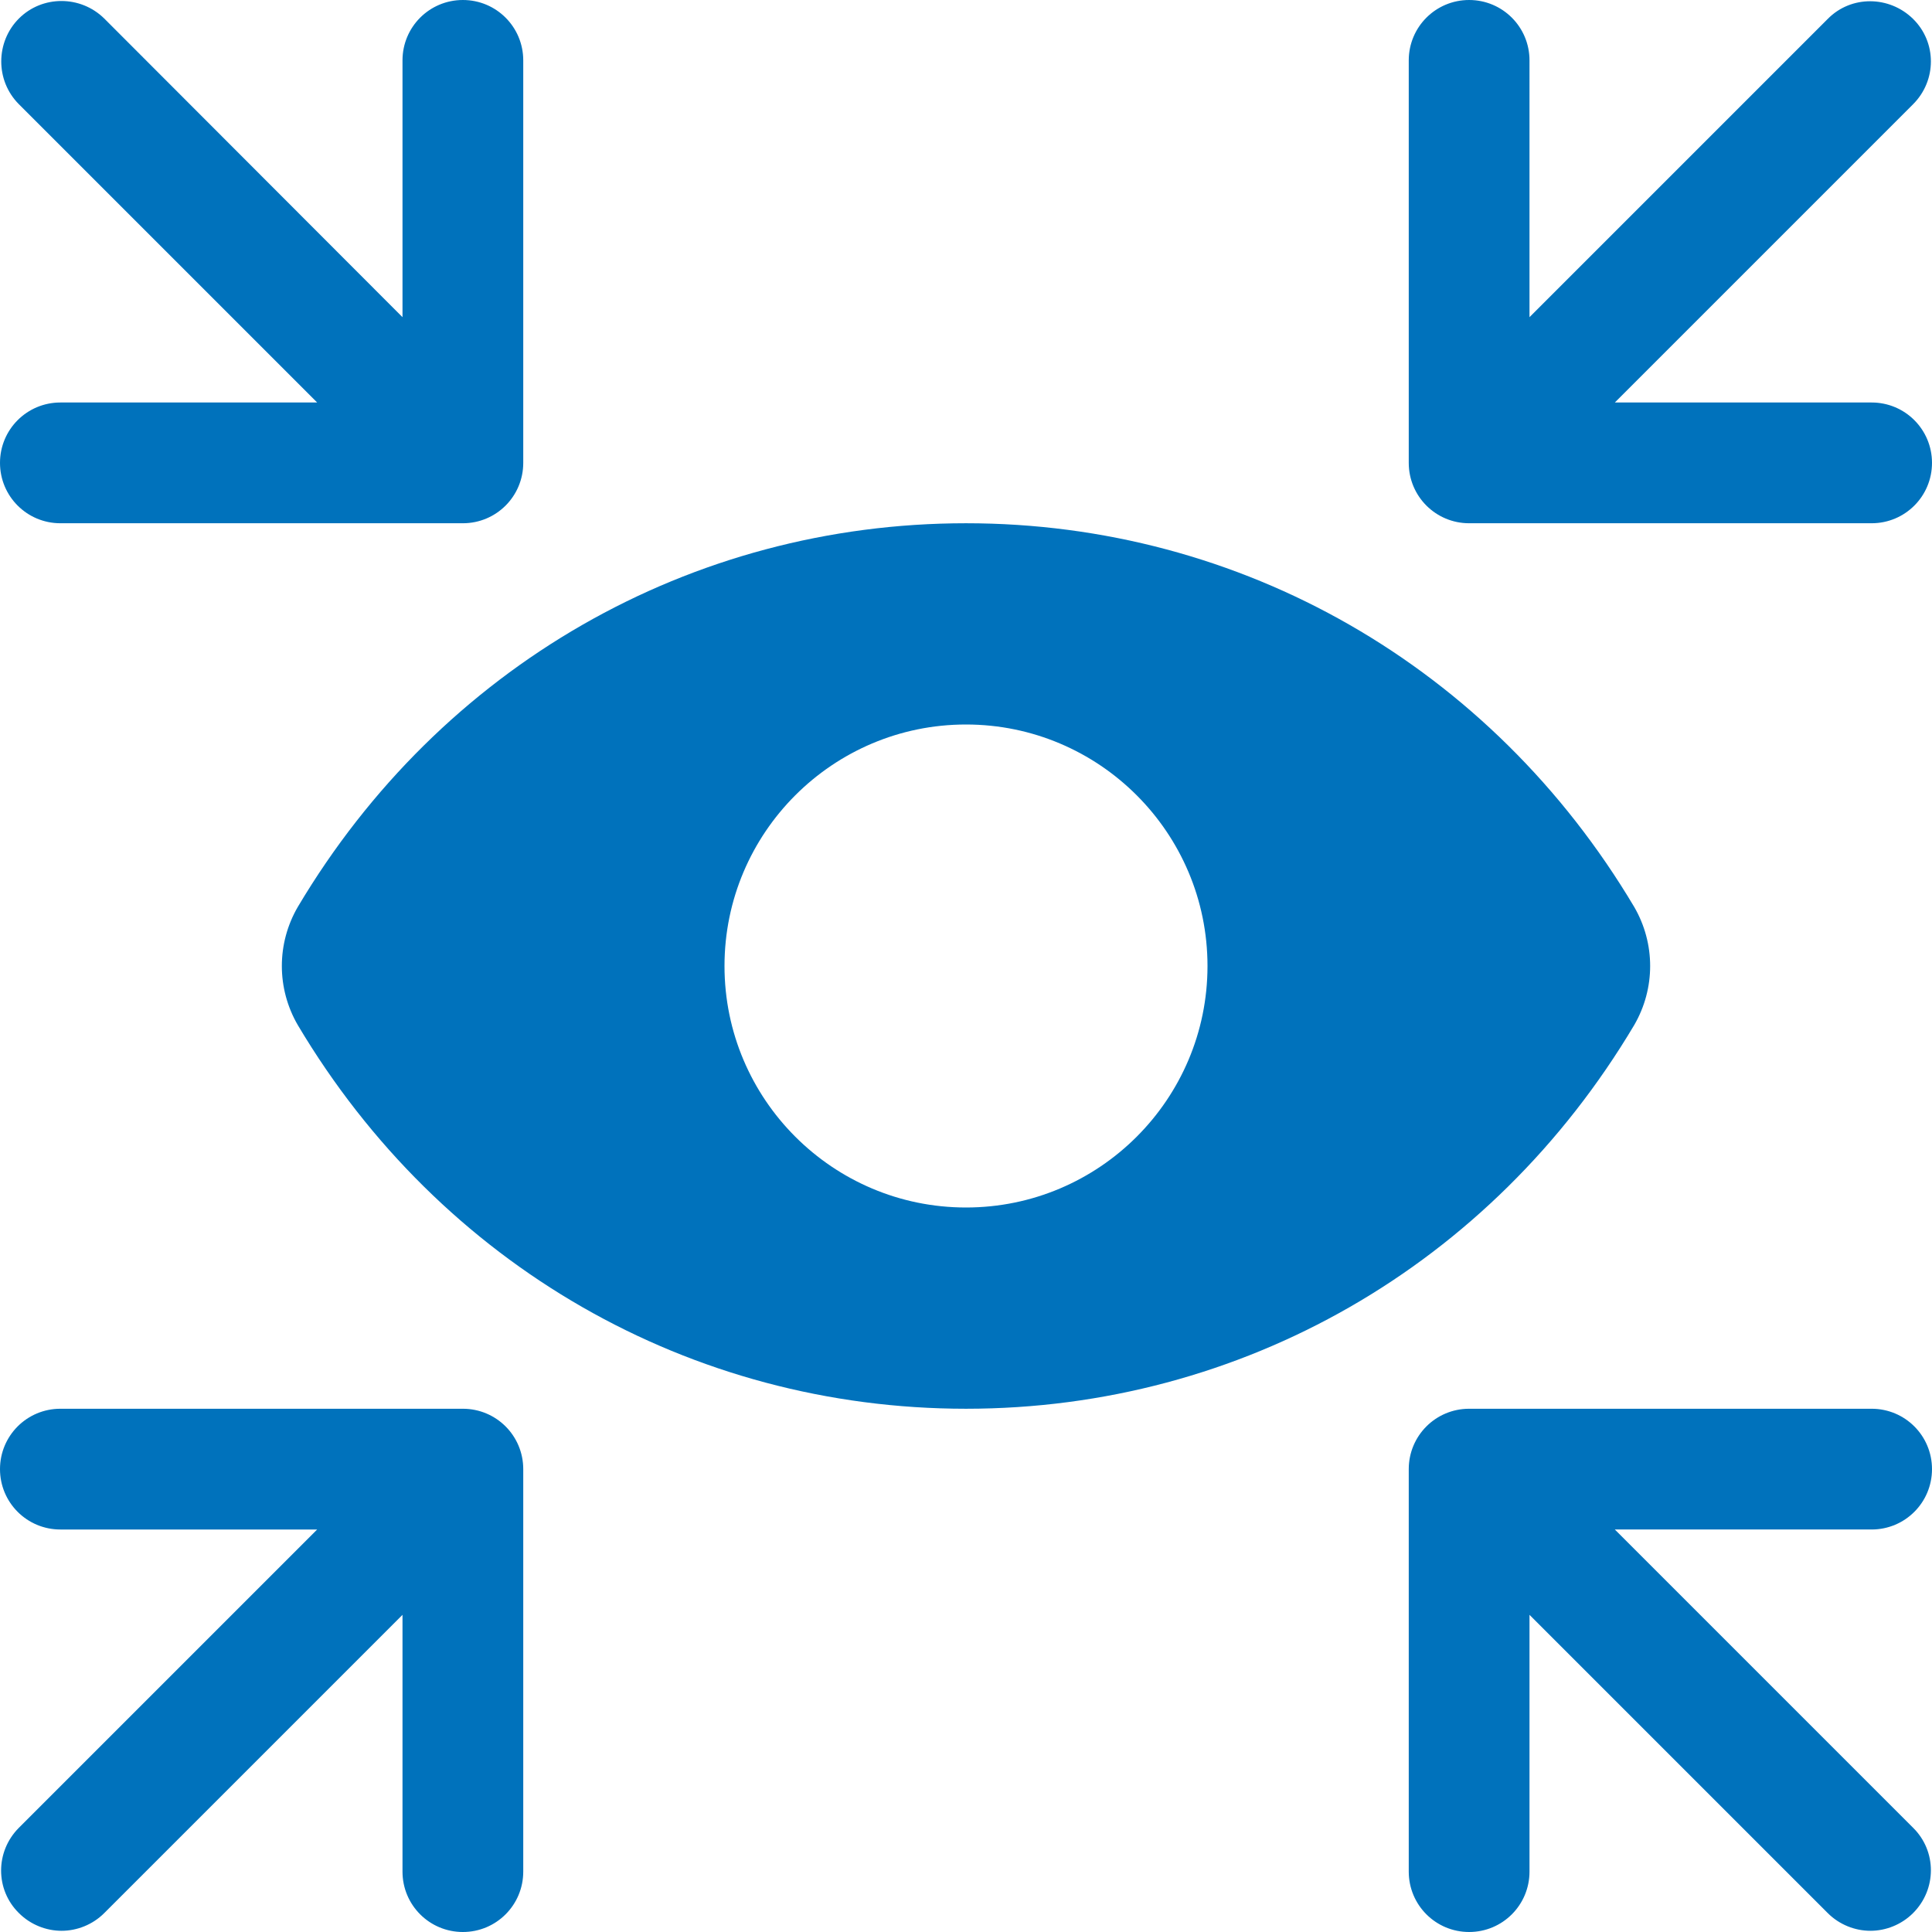
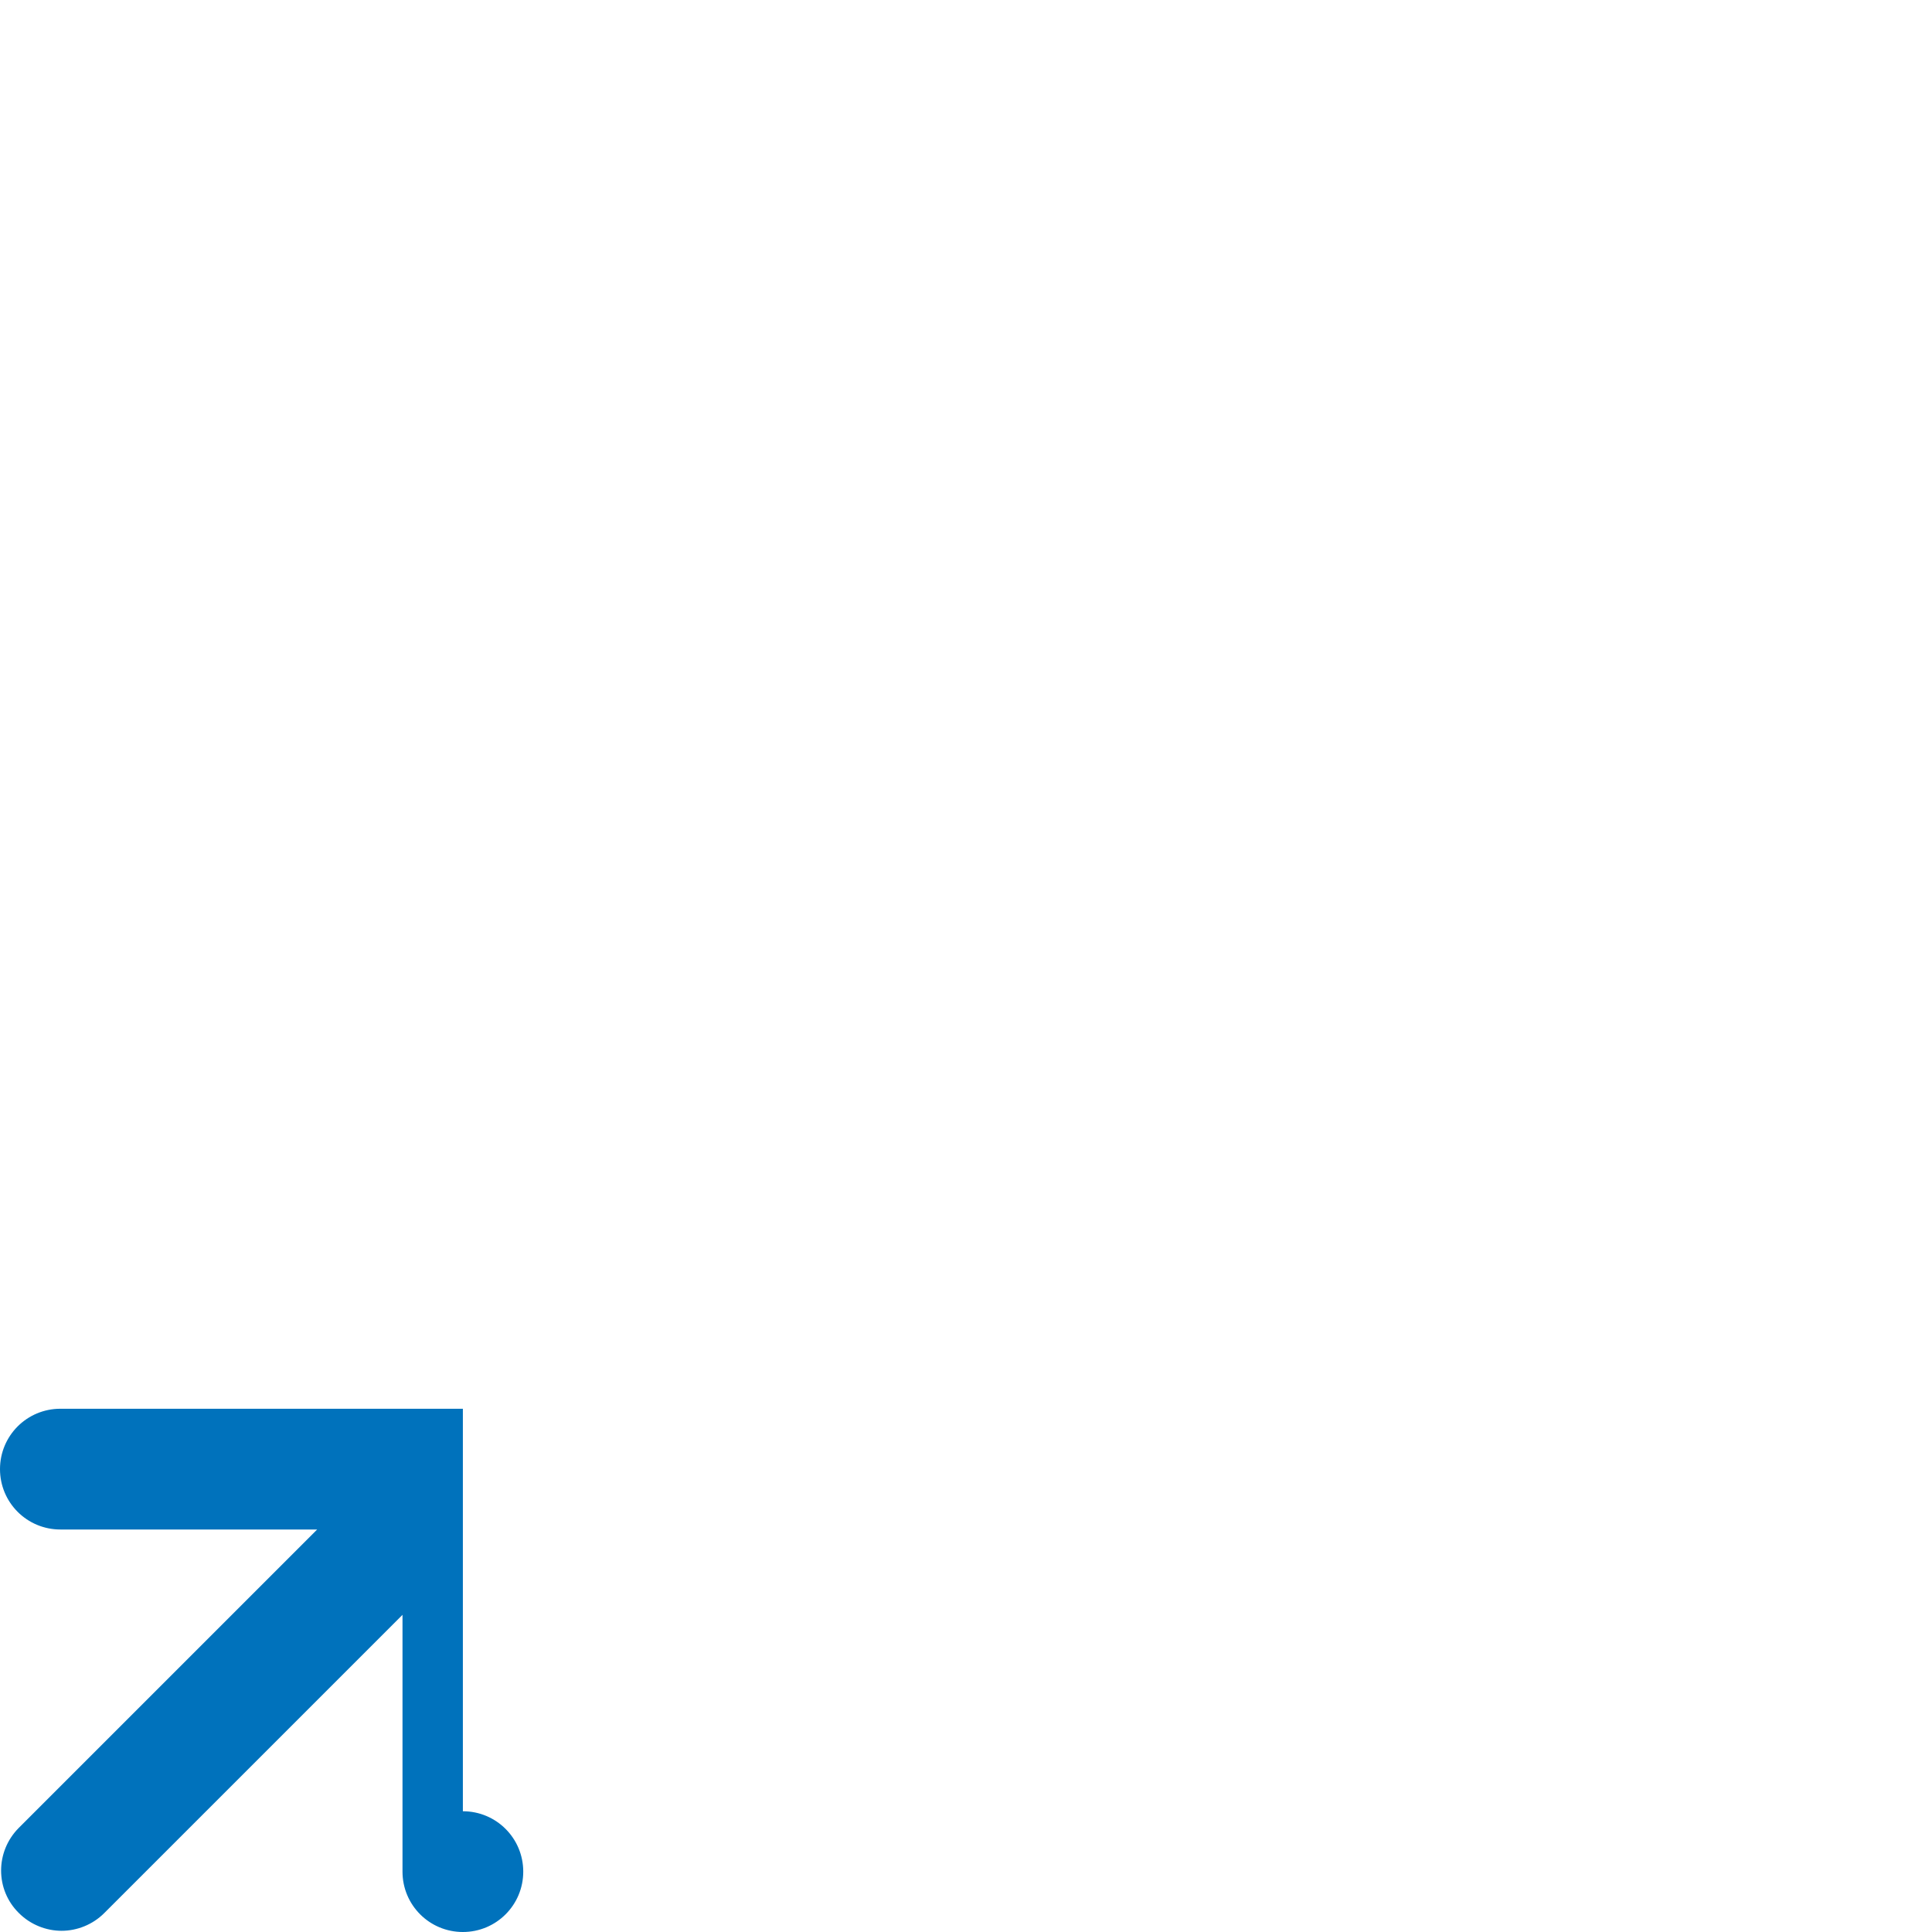
<svg xmlns="http://www.w3.org/2000/svg" id="b" width="48" height="48" viewBox="0 0 48 48">
  <g id="c">
-     <path d="M40.6,25.47c.53-.91.53-2.03,0-2.94-3.55-5.97-9.76-9.53-16.6-9.53s-13.05,3.56-16.6,9.53c-.53.91-.53,2.03,0,2.94,3.55,5.97,9.76,9.53,16.6,9.53s13.05-3.56,16.6-9.53ZM24,30c-3.31,0-6-2.69-6-6s2.69-6,6-6,6,2.69,6,6-2.69,6-6,6Z" fill="#0072bc" />
-     <path d="M36.5,13h10c.83,0,1.5-.67,1.5-1.5s-.67-1.5-1.5-1.5h-6.38l7.41-7.41c.59-.59.59-1.54,0-2.12s-1.54-.59-2.12,0l-7.41,7.41V1.5c0-.83-.67-1.5-1.5-1.5s-1.5.67-1.5,1.5v10c0,.83.67,1.5,1.5,1.5Z" fill="#0072bc" />
-     <path d="M0,11.5c0,.83.67,1.5,1.5,1.5h10c.83,0,1.5-.67,1.5-1.5V1.5c0-.83-.67-1.5-1.5-1.5s-1.5.67-1.5,1.5v6.38L2.59.46C2-.12,1.05-.12.47.46S-.12,2,.47,2.59l7.41,7.41H1.5c-.83,0-1.5.67-1.5,1.5Z" fill="#0072bc" />
-     <path d="M48,36.5c0-.83-.67-1.5-1.5-1.5h-10c-.83,0-1.5.67-1.5,1.5v10c0,.83.67,1.5,1.5,1.5s1.5-.67,1.5-1.5v-6.38l7.41,7.41c.29.29.68.44,1.06.44s.77-.15,1.06-.44c.59-.59.59-1.54,0-2.12l-7.41-7.41h6.38c.83,0,1.5-.67,1.5-1.5Z" fill="#0072bc" />
-     <path d="M11.5,35H1.5c-.83,0-1.5.67-1.5,1.5s.67,1.5,1.5,1.5h6.38L.47,45.41c-.59.59-.59,1.54,0,2.12.29.29.68.44,1.06.44s.77-.15,1.06-.44l7.41-7.41v6.38c0,.83.67,1.5,1.5,1.5s1.5-.67,1.5-1.5v-10c0-.83-.67-1.5-1.5-1.5Z" fill="#0072bc" />
+     <path d="M11.5,35H1.5c-.83,0-1.5.67-1.5,1.5s.67,1.5,1.5,1.5h6.38L.47,45.41c-.59.59-.59,1.54,0,2.12.29.29.68.44,1.06.44s.77-.15,1.06-.44l7.41-7.41v6.38c0,.83.67,1.5,1.5,1.5s1.5-.67,1.5-1.5c0-.83-.67-1.5-1.5-1.5Z" fill="#0072bc" />
  </g>
</svg>